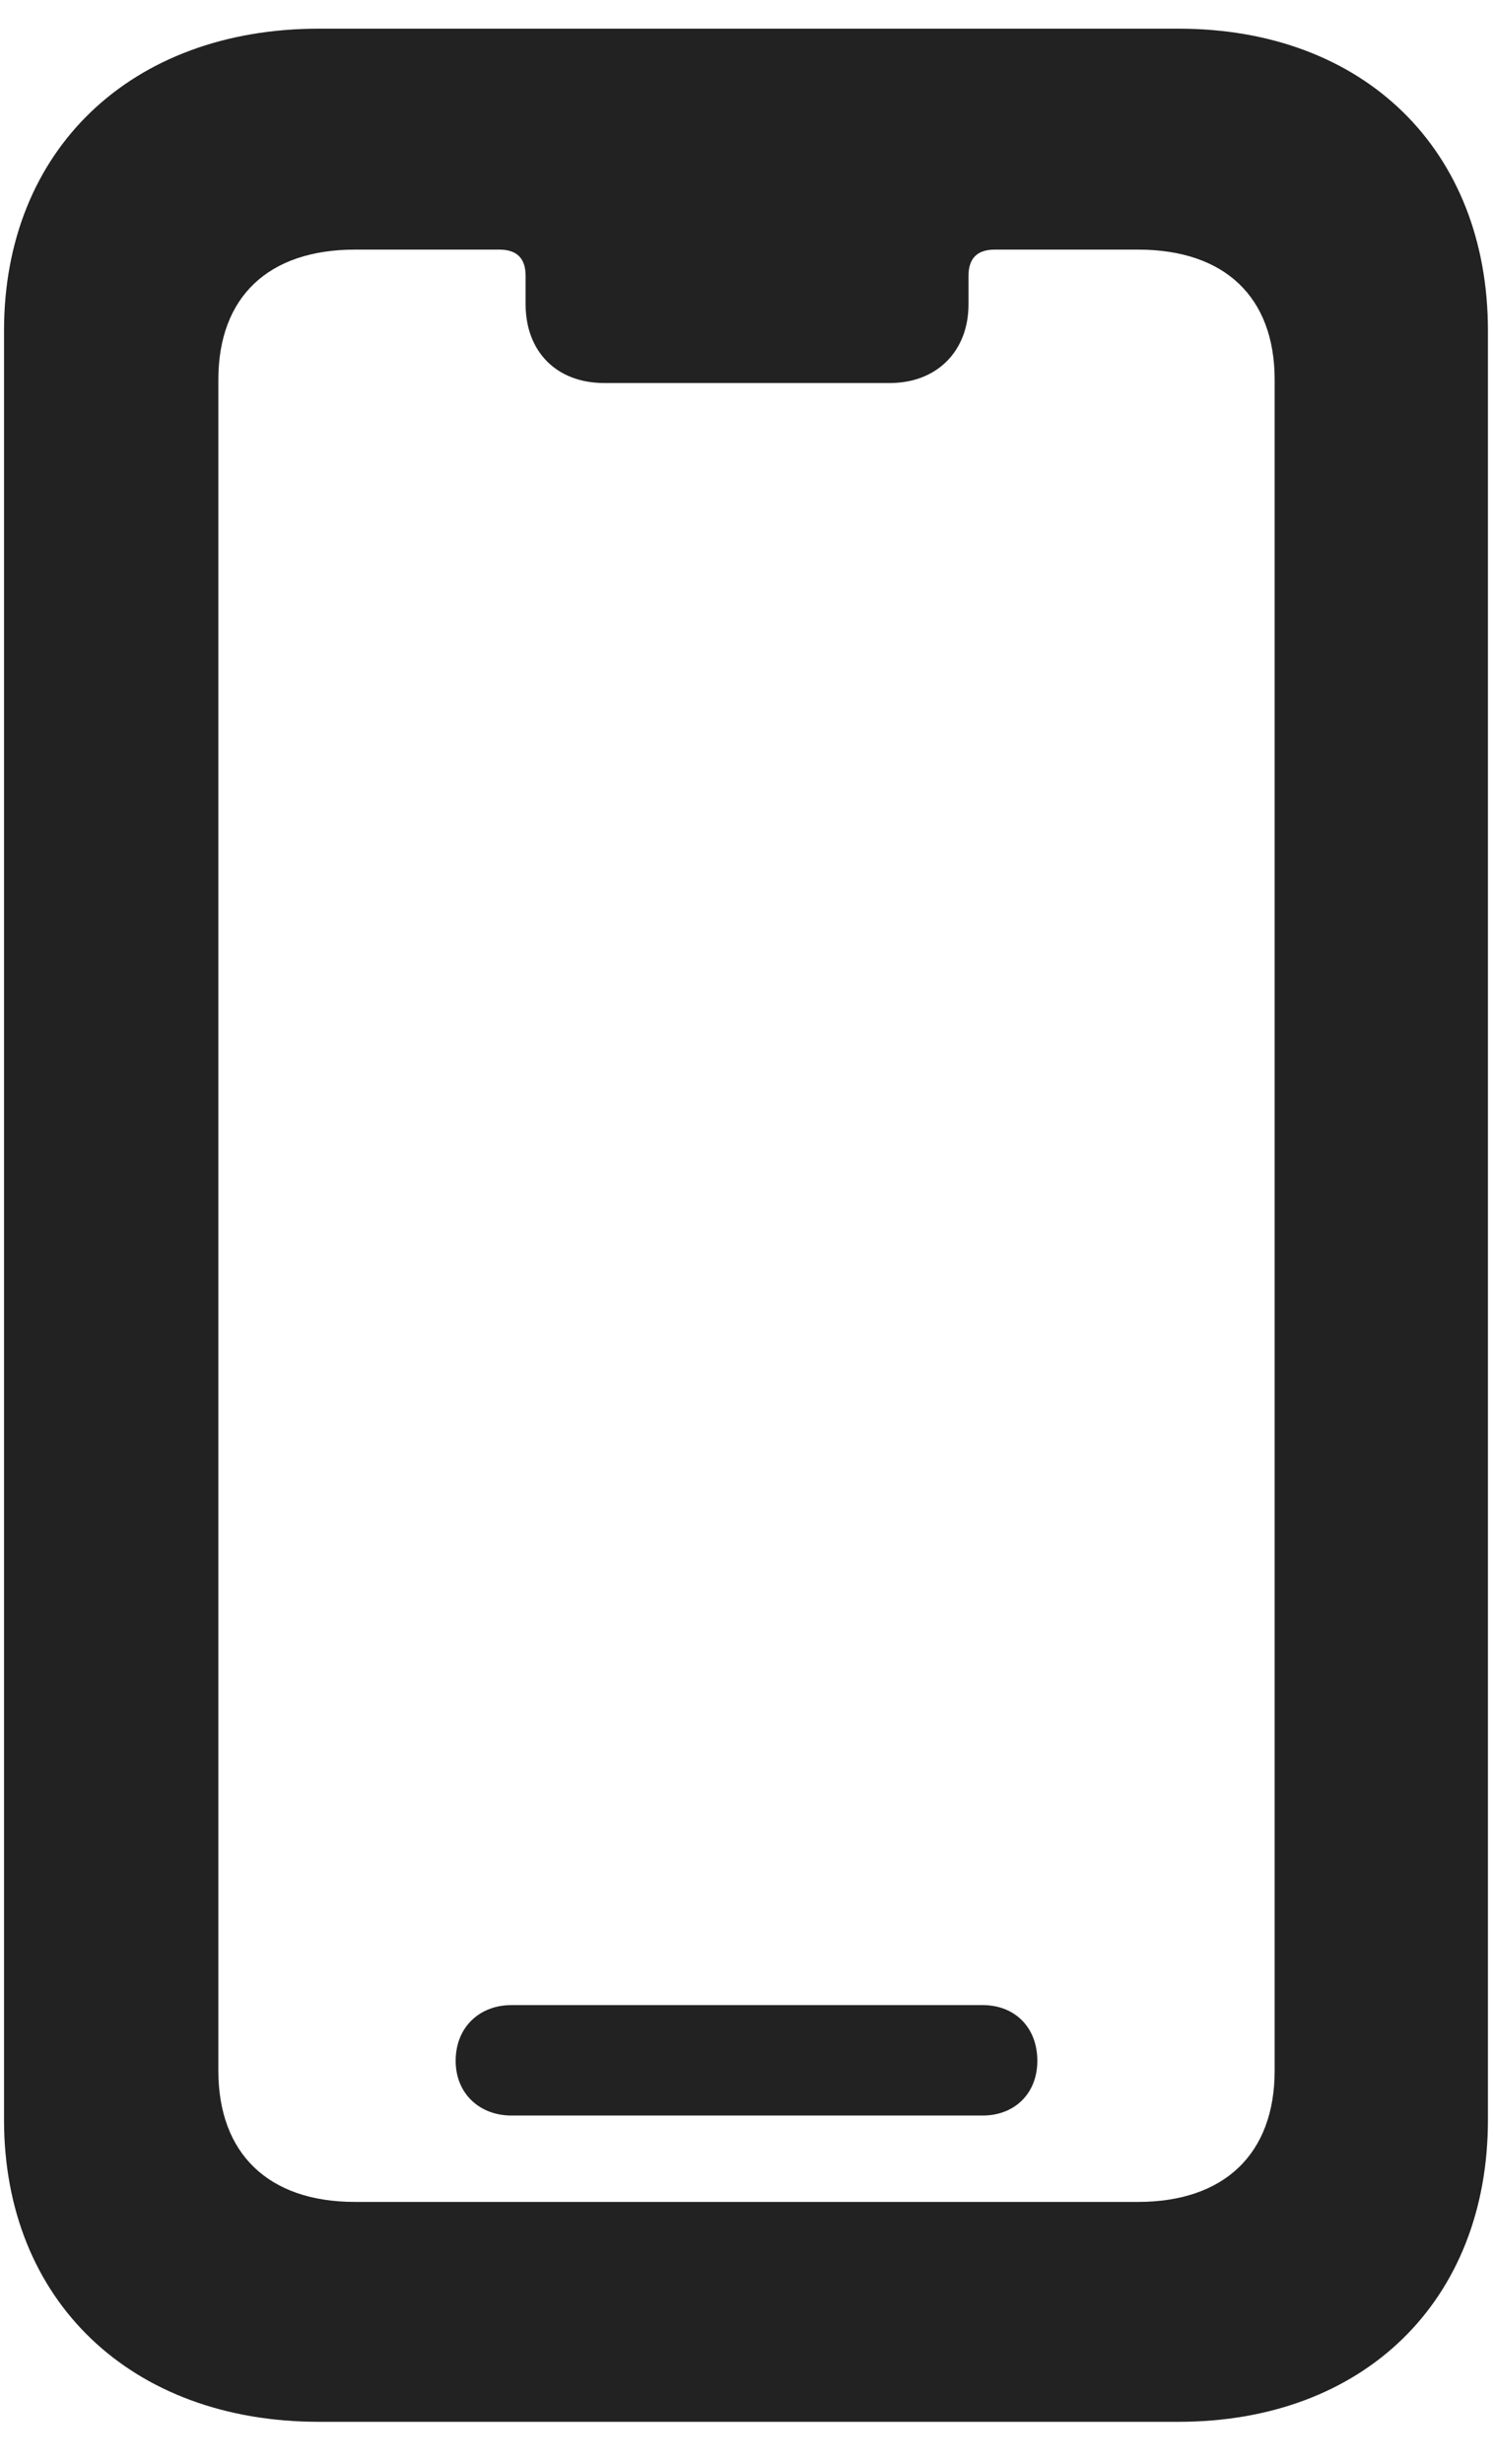
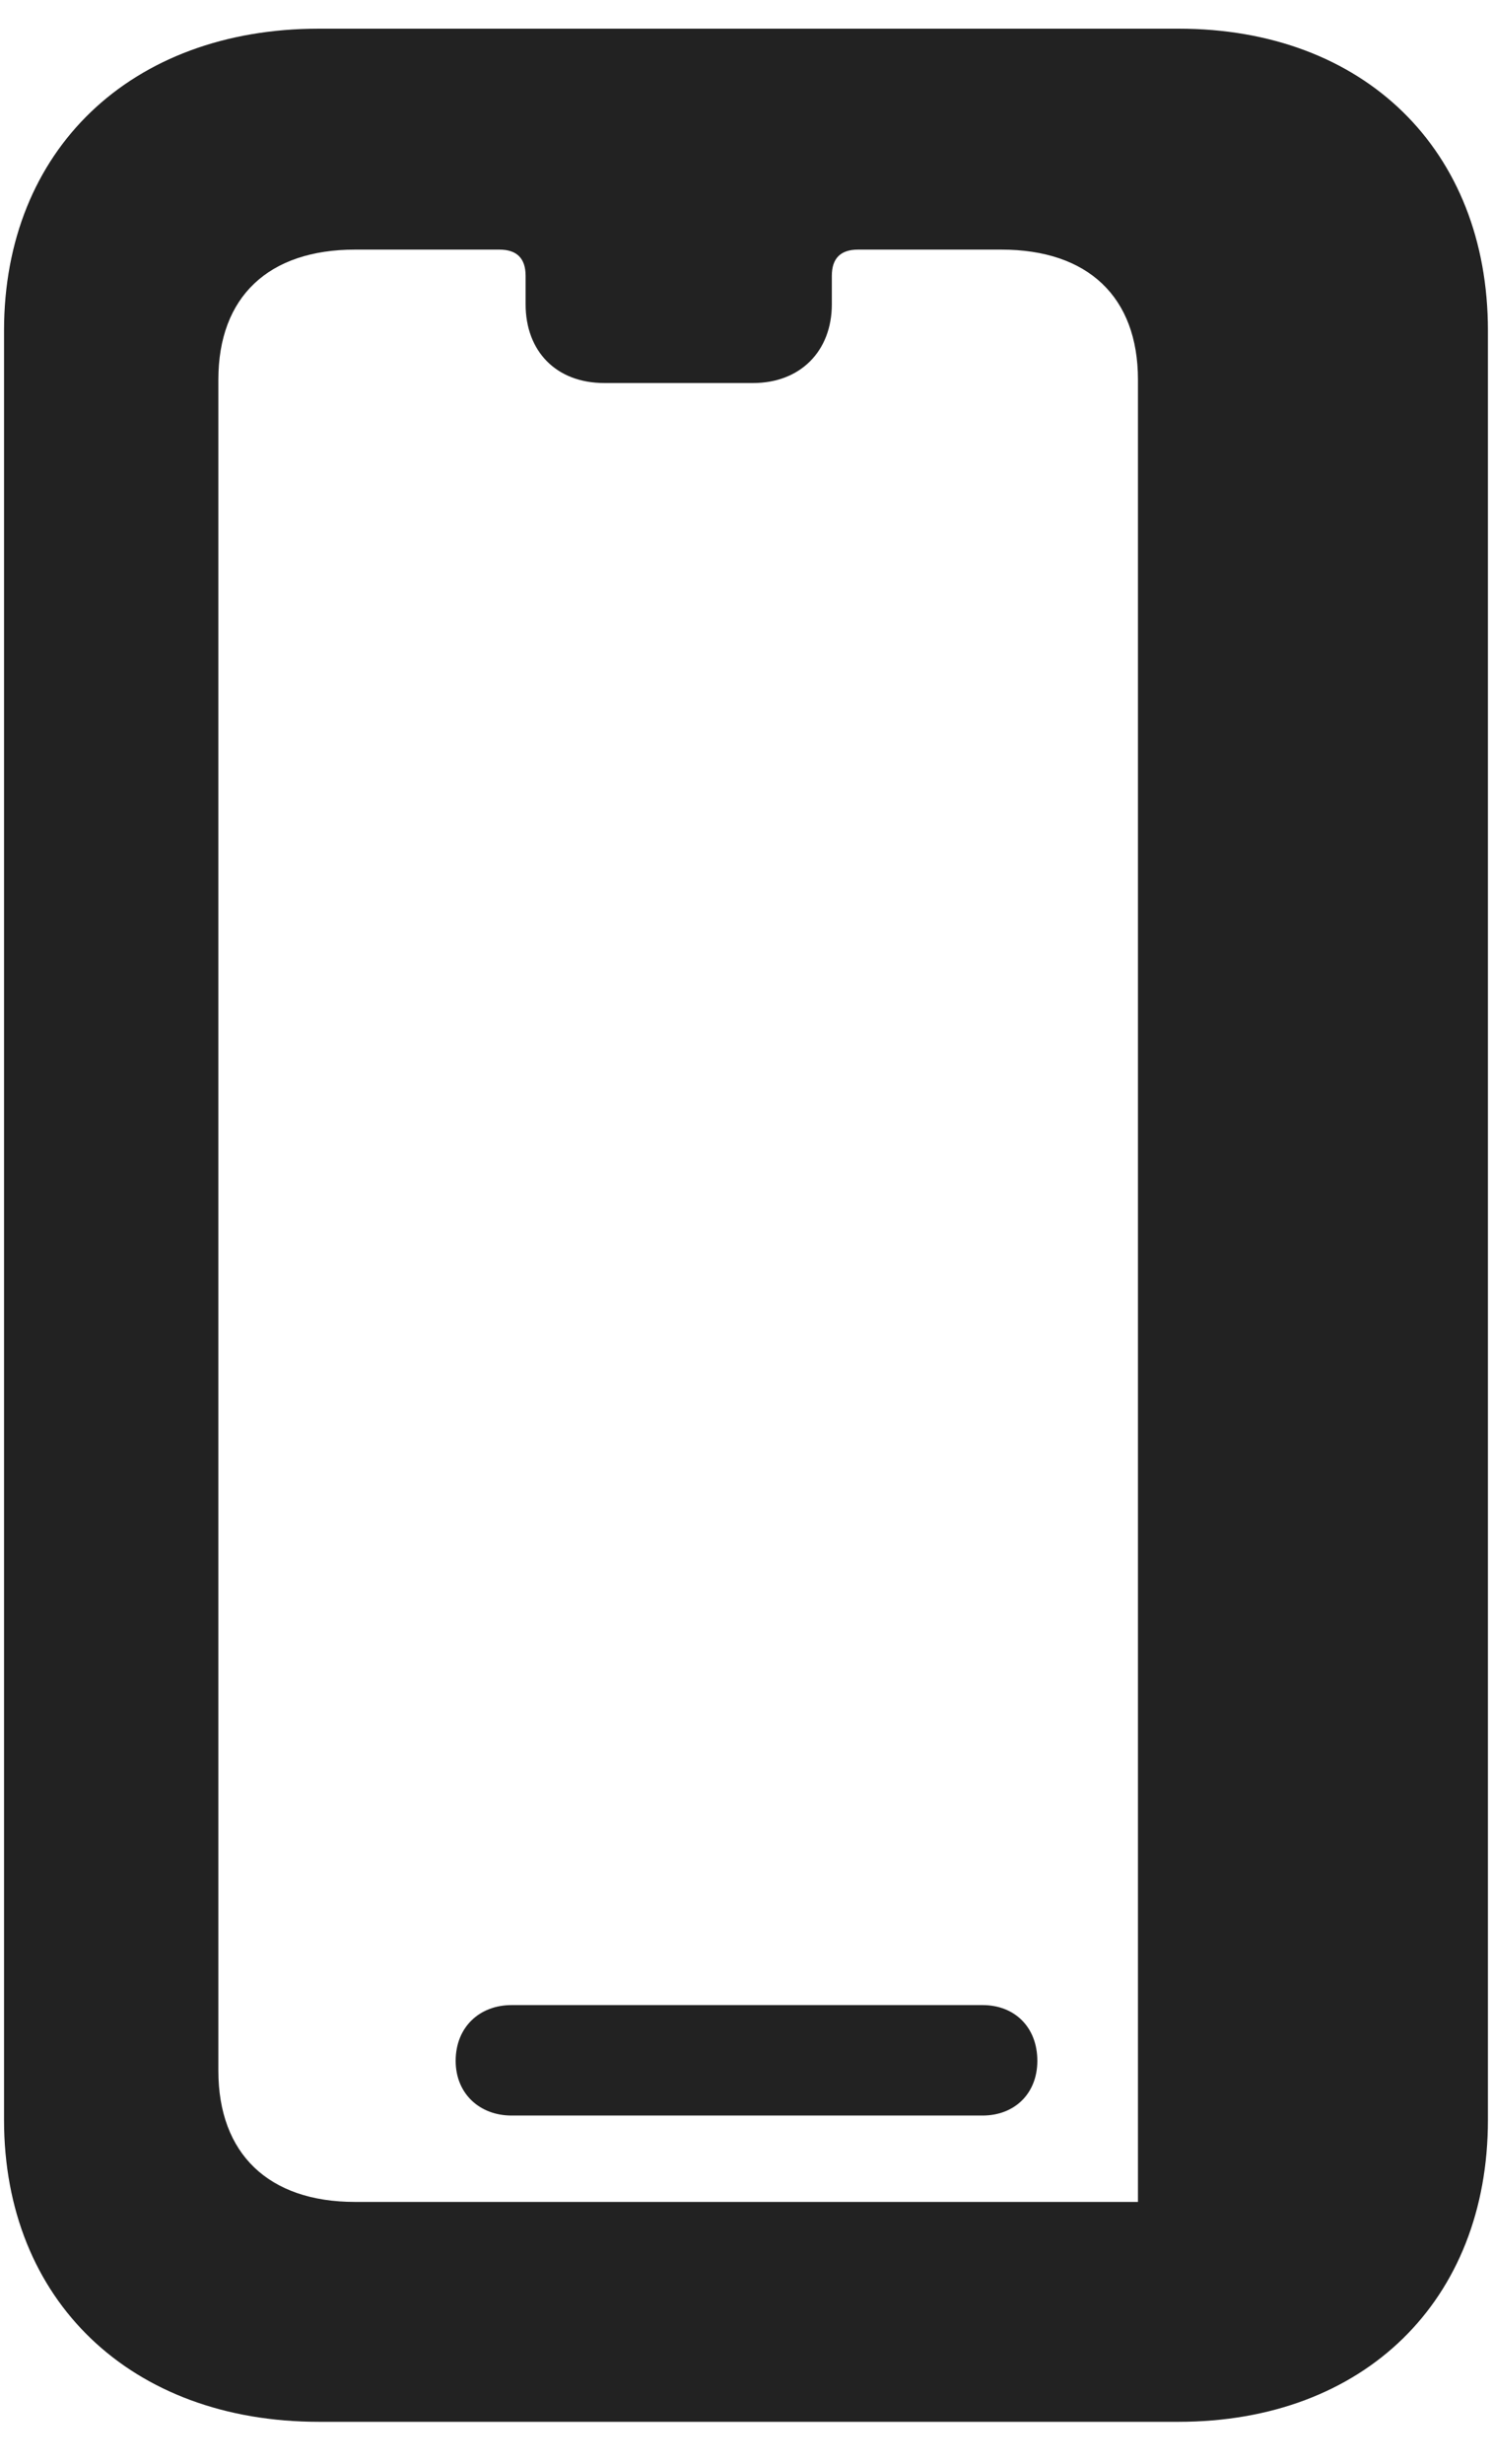
<svg xmlns="http://www.w3.org/2000/svg" width="20" height="33" fill="none">
-   <path fill="#222" d="M4.272 32.435c-2.52 0-4.218-1.626-4.218-4.043V4.427C.054 2.01 1.753.384 4.272.384h11.514c2.49 0 4.146 1.626 4.146 4.043v23.965c0 2.417-1.656 4.043-4.146 4.043H4.272zm.484-2.945h10.488c1.157 0 1.831-.644 1.831-1.758V5.086c0-1.113-.674-1.743-1.83-1.743h-1.92c-.234 0-.351.117-.351.351v.381c0 .63-.425 1.055-1.055 1.055H8.096c-.645 0-1.055-.425-1.055-1.055v-.38c0-.235-.117-.352-.352-.352H4.756c-1.157 0-1.831.63-1.831 1.743v22.646c0 1.114.674 1.758 1.83 1.758zm2.095-1.157c-.425 0-.747-.293-.747-.732 0-.454.322-.747.747-.747h6.313c.425 0 .732.293.732.747 0 .439-.307.732-.732.732H6.851z" />
+   <path fill="#222" d="M4.272 32.435c-2.52 0-4.218-1.626-4.218-4.043V4.427C.054 2.01 1.753.384 4.272.384h11.514c2.49 0 4.146 1.626 4.146 4.043v23.965c0 2.417-1.656 4.043-4.146 4.043H4.272zm.484-2.945h10.488V5.086c0-1.113-.674-1.743-1.83-1.743h-1.92c-.234 0-.351.117-.351.351v.381c0 .63-.425 1.055-1.055 1.055H8.096c-.645 0-1.055-.425-1.055-1.055v-.38c0-.235-.117-.352-.352-.352H4.756c-1.157 0-1.831.63-1.831 1.743v22.646c0 1.114.674 1.758 1.83 1.758zm2.095-1.157c-.425 0-.747-.293-.747-.732 0-.454.322-.747.747-.747h6.313c.425 0 .732.293.732.747 0 .439-.307.732-.732.732H6.851z" />
</svg>